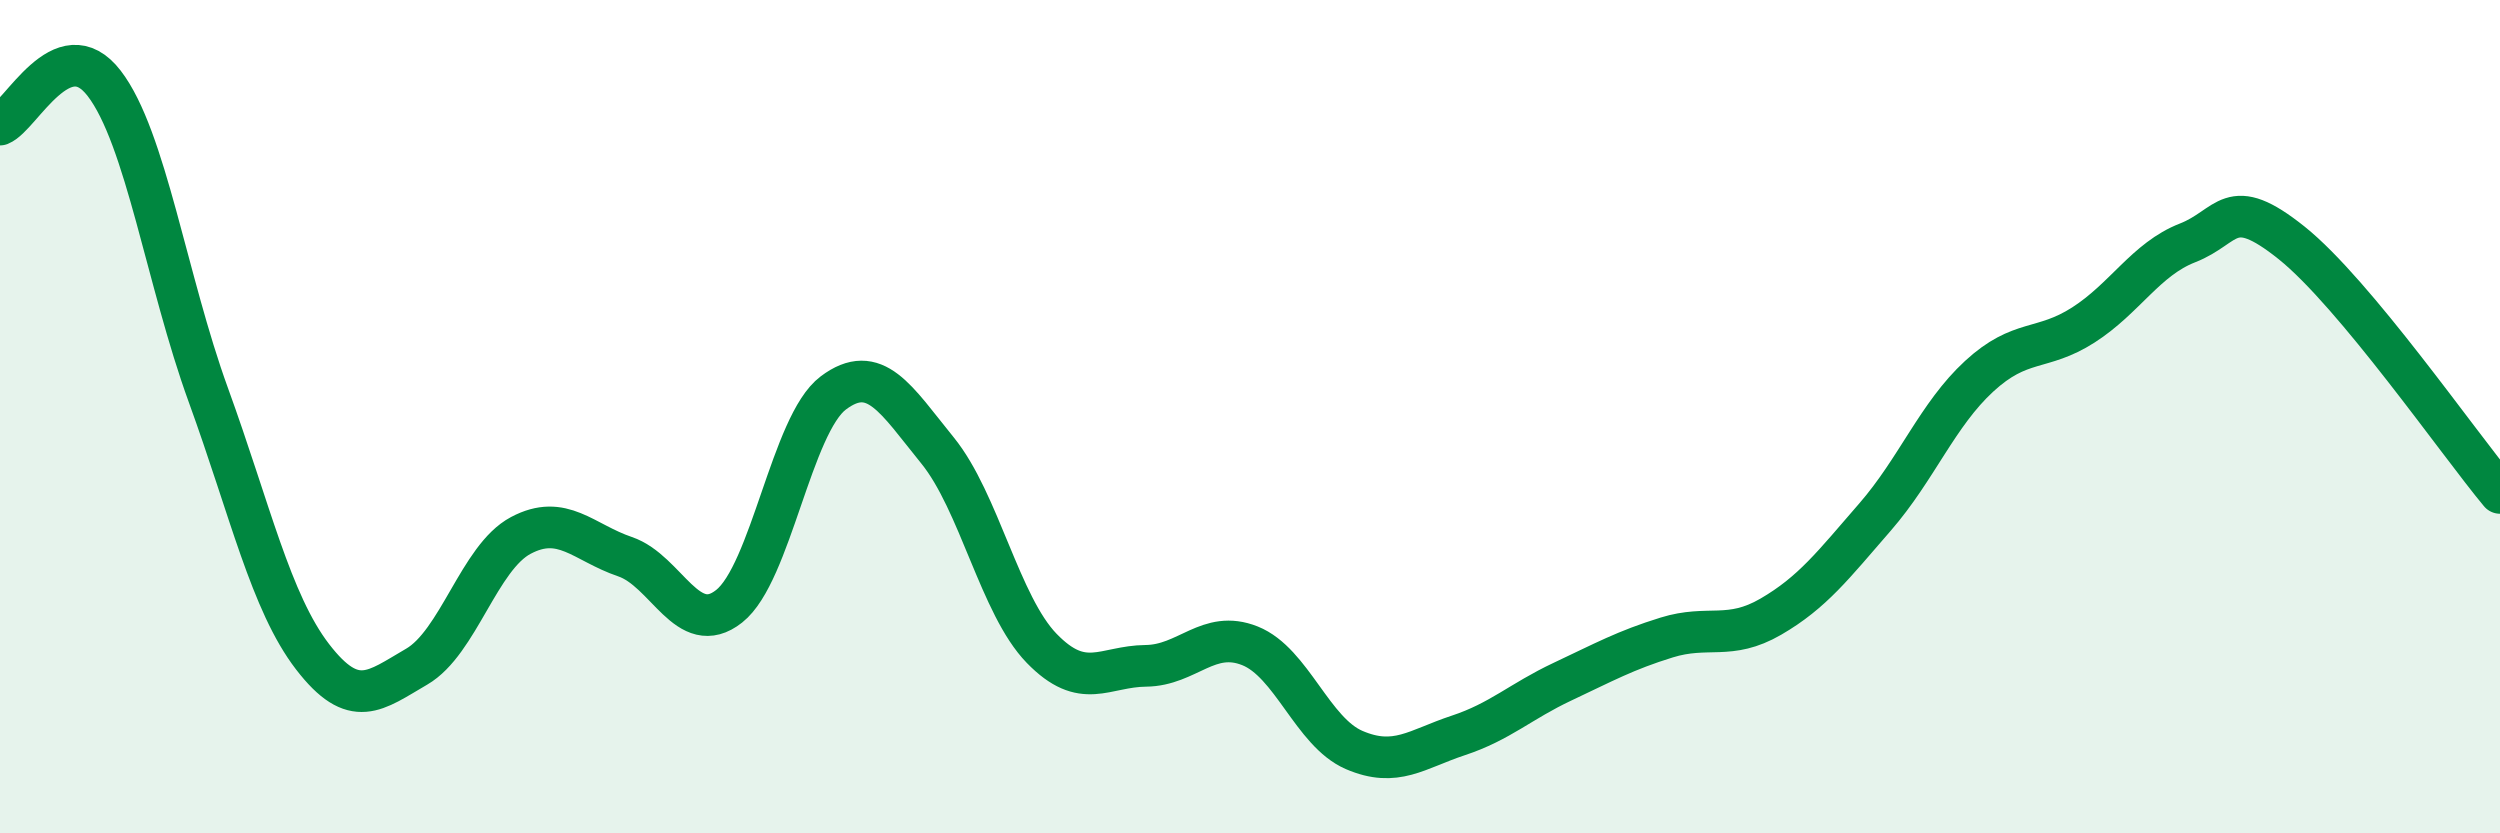
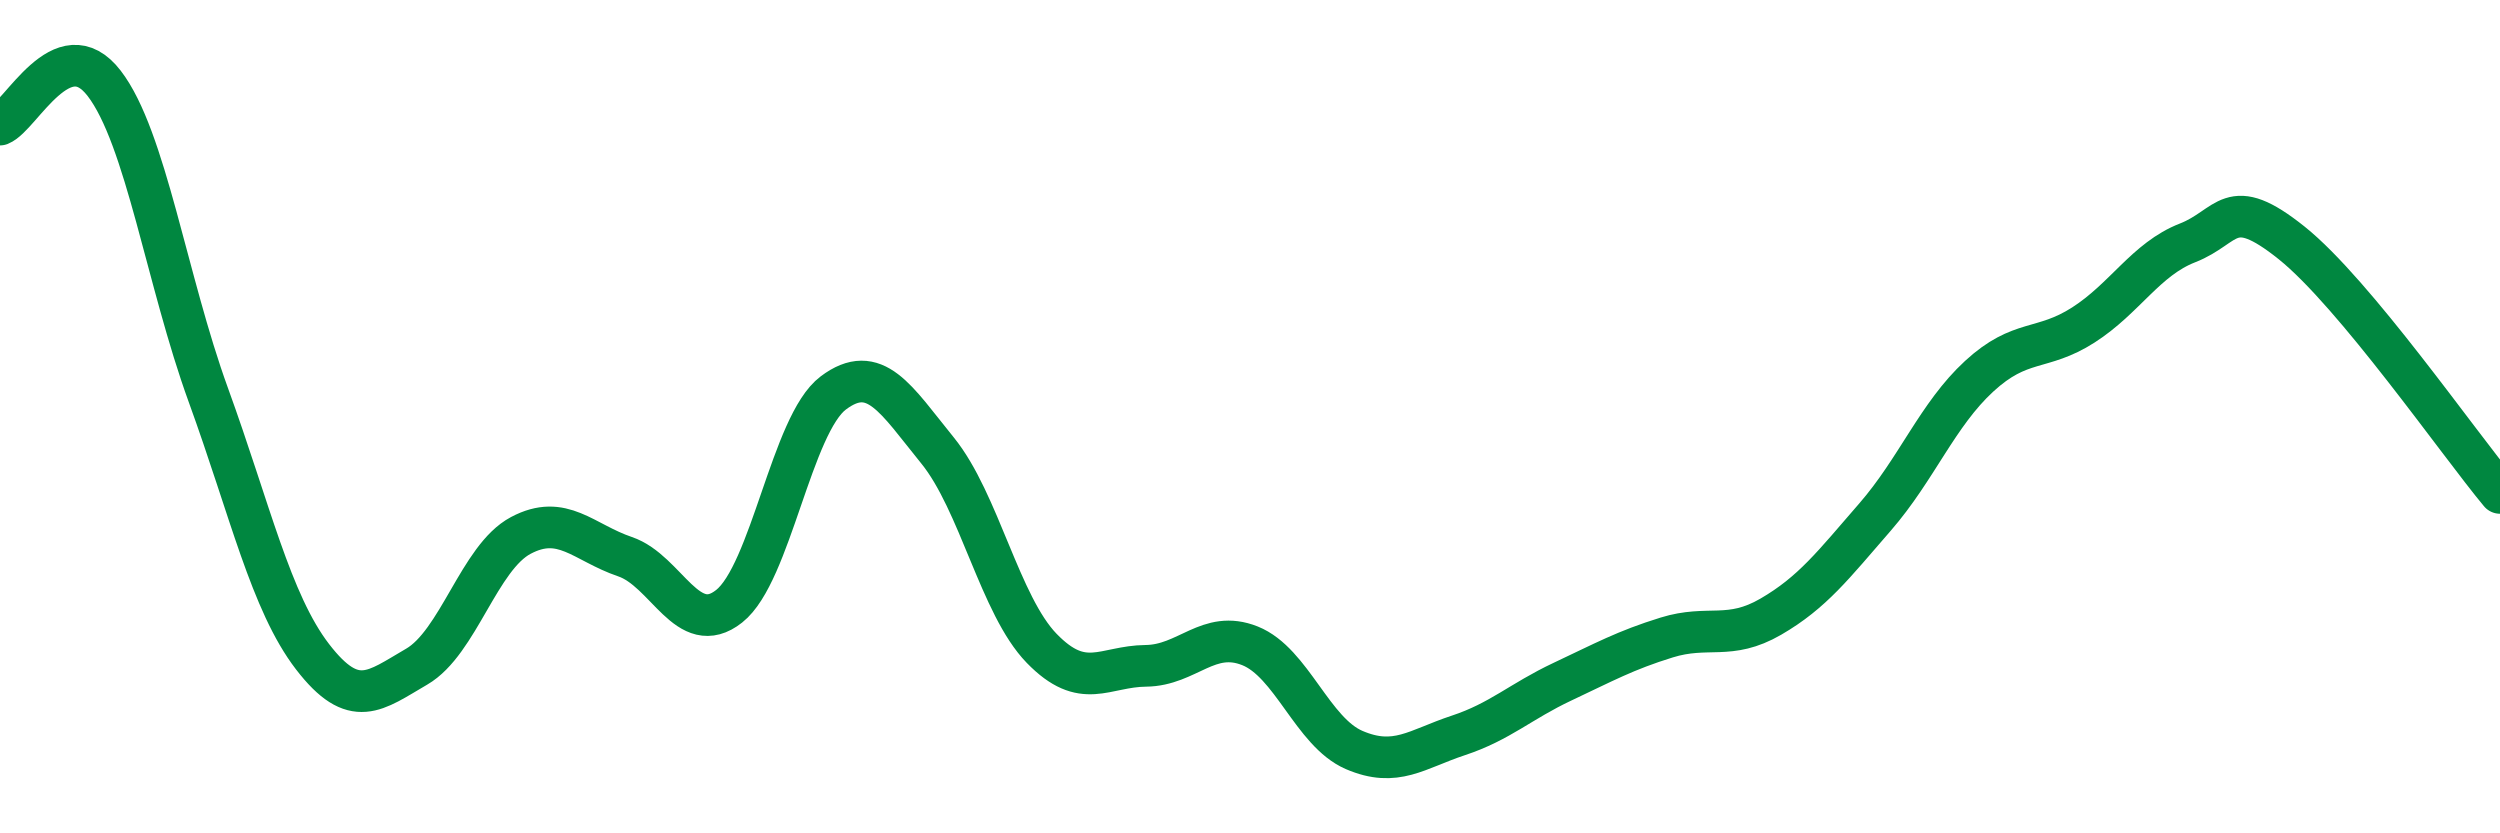
<svg xmlns="http://www.w3.org/2000/svg" width="60" height="20" viewBox="0 0 60 20">
-   <path d="M 0,2.99 C 0.5,2.79 1.5,0.7 2.5,2 C 3.5,3.3 4,6.73 5,9.48 C 6,12.23 6.5,14.46 7.5,15.76 C 8.5,17.06 9,16.58 10,16 C 11,15.42 11.5,13.38 12.5,12.85 C 13.5,12.32 14,13.02 15,13.36 C 16,13.7 16.5,15.34 17.5,14.55 C 18.5,13.76 19,10.18 20,9.43 C 21,8.68 21.5,9.58 22.5,10.81 C 23.5,12.04 24,14.53 25,15.56 C 26,16.59 26.5,15.99 27.5,15.98 C 28.5,15.97 29,15.1 30,15.5 C 31,15.9 31.5,17.57 32.5,18 C 33.5,18.43 34,17.98 35,17.65 C 36,17.32 36.5,16.83 37.5,16.36 C 38.5,15.89 39,15.61 40,15.3 C 41,14.99 41.5,15.38 42.5,14.8 C 43.5,14.22 44,13.56 45,12.41 C 46,11.26 46.5,9.95 47.5,9.03 C 48.5,8.11 49,8.44 50,7.8 C 51,7.16 51.5,6.22 52.5,5.83 C 53.5,5.44 53.5,4.63 55,5.83 C 56.5,7.03 59,10.63 60,11.83L60 20L0 20Z" fill="#008740" opacity="0.1" stroke-linecap="round" stroke-linejoin="round" />
  <path d="M 0,2.99 C 0.5,2.79 1.5,0.7 2.5,2 C 3.5,3.3 4,6.73 5,9.48 C 6,12.23 6.5,14.46 7.5,15.76 C 8.5,17.06 9,16.58 10,16 C 11,15.42 11.5,13.38 12.5,12.85 C 13.5,12.32 14,13.02 15,13.36 C 16,13.7 16.5,15.34 17.5,14.55 C 18.5,13.76 19,10.18 20,9.43 C 21,8.68 21.5,9.58 22.5,10.81 C 23.5,12.04 24,14.53 25,15.56 C 26,16.59 26.5,15.99 27.5,15.98 C 28.5,15.97 29,15.1 30,15.5 C 31,15.9 31.5,17.57 32.5,18 C 33.5,18.43 34,17.98 35,17.65 C 36,17.32 36.5,16.83 37.5,16.36 C 38.5,15.89 39,15.61 40,15.3 C 41,14.99 41.5,15.38 42.5,14.8 C 43.5,14.22 44,13.56 45,12.41 C 46,11.26 46.5,9.95 47.5,9.03 C 48.5,8.11 49,8.44 50,7.8 C 51,7.16 51.5,6.22 52.5,5.83 C 53.5,5.44 53.5,4.63 55,5.83 C 56.5,7.03 59,10.63 60,11.83" stroke="#008740" stroke-width="1" fill="none" stroke-linecap="round" stroke-linejoin="round" />
</svg>